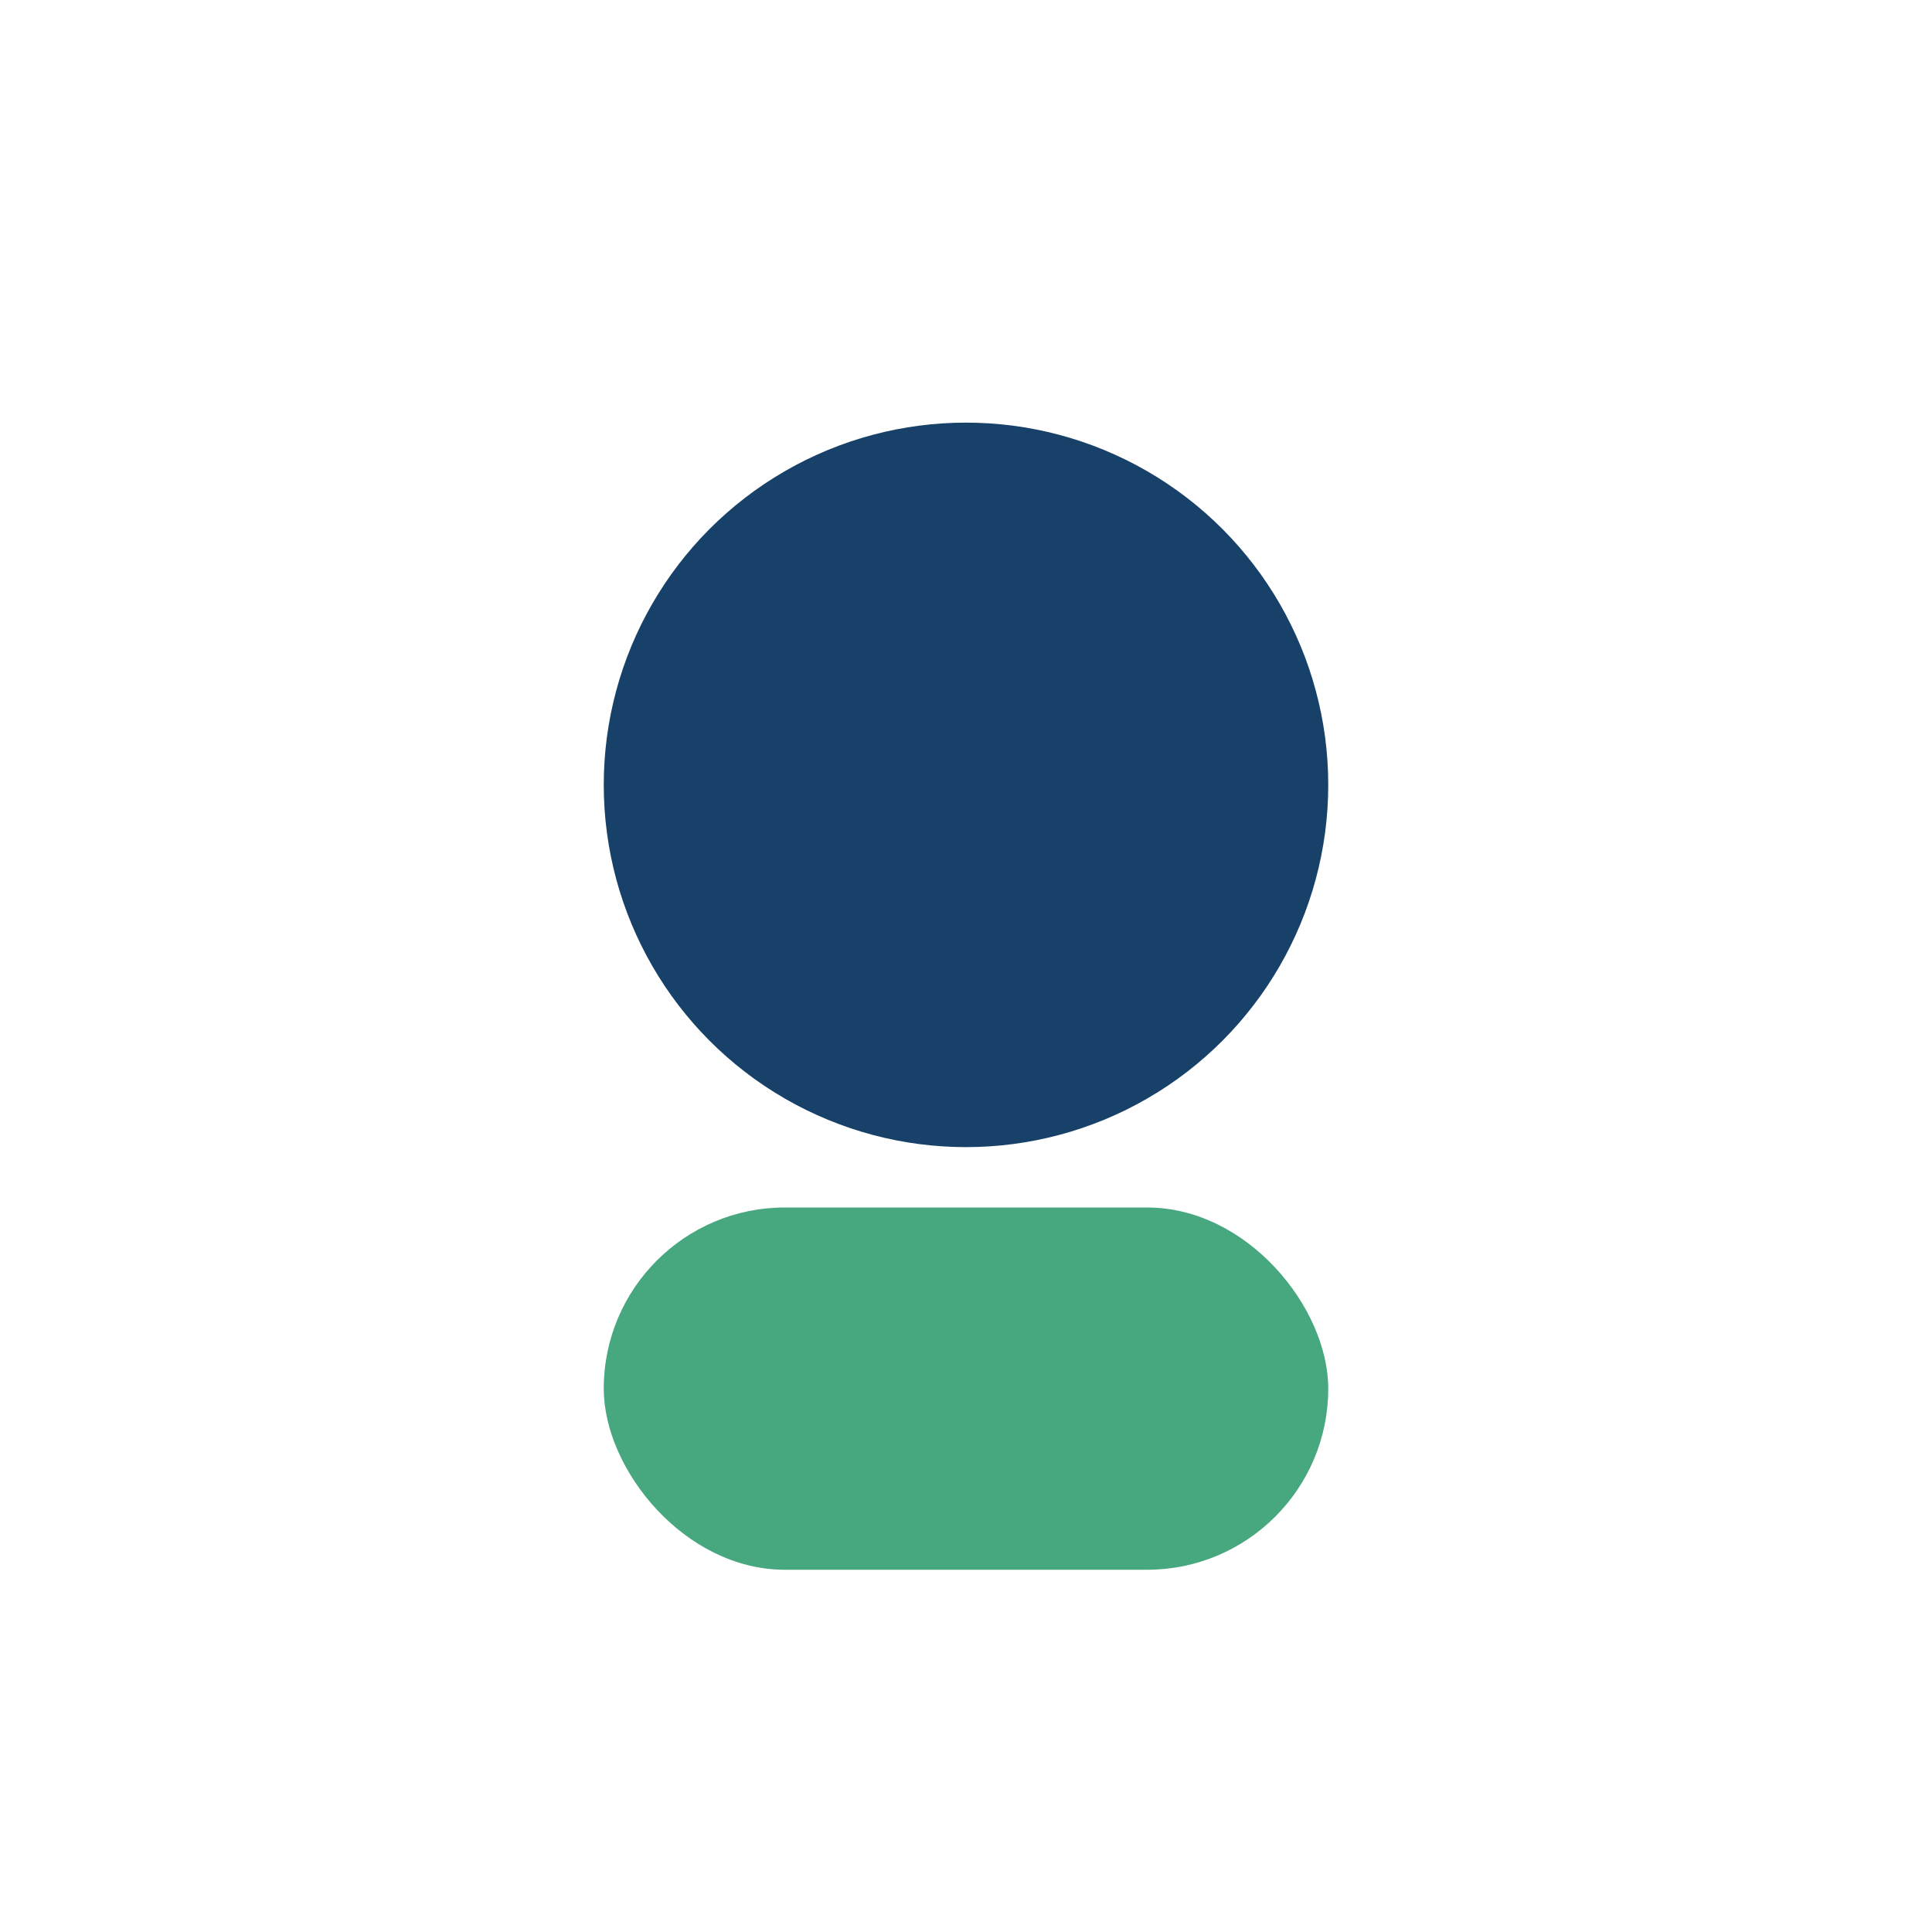
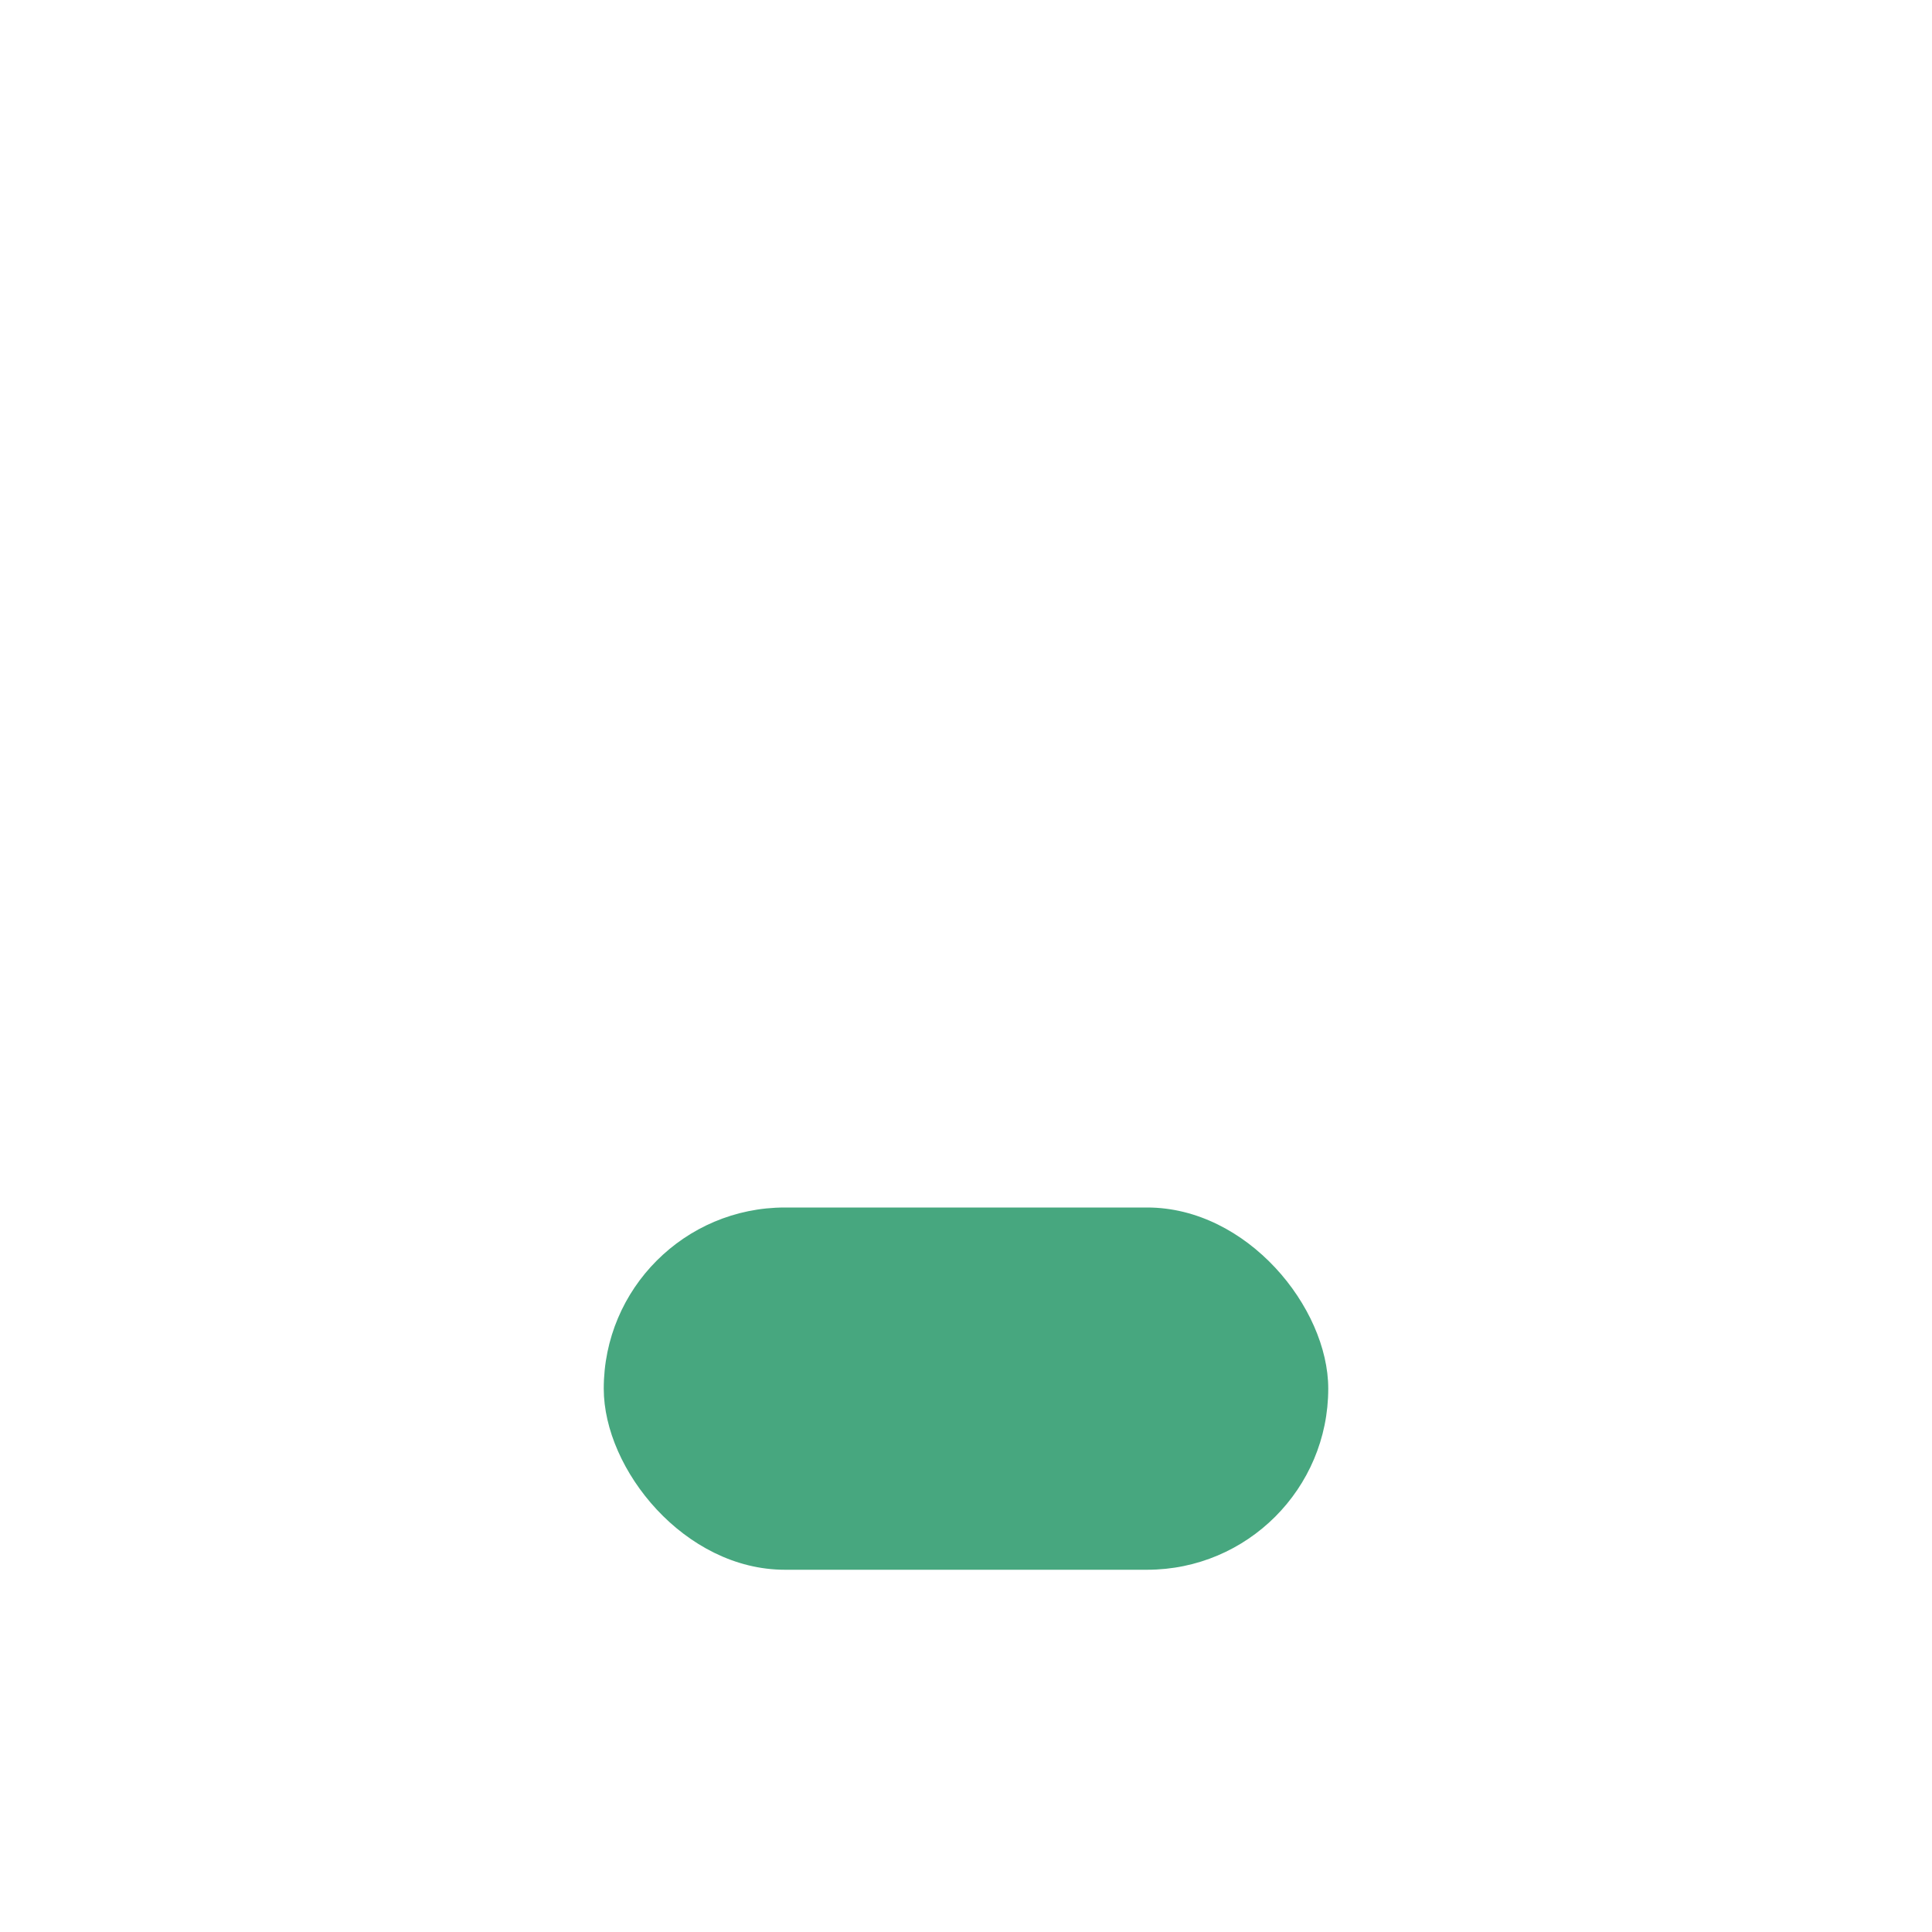
<svg xmlns="http://www.w3.org/2000/svg" width="32" height="32" viewBox="0 0 32 32">
-   <circle cx="16" cy="13" r="6" fill="#174168" />
  <rect x="10" y="20" width="12" height="6" rx="3" fill="#47A77F" />
</svg>